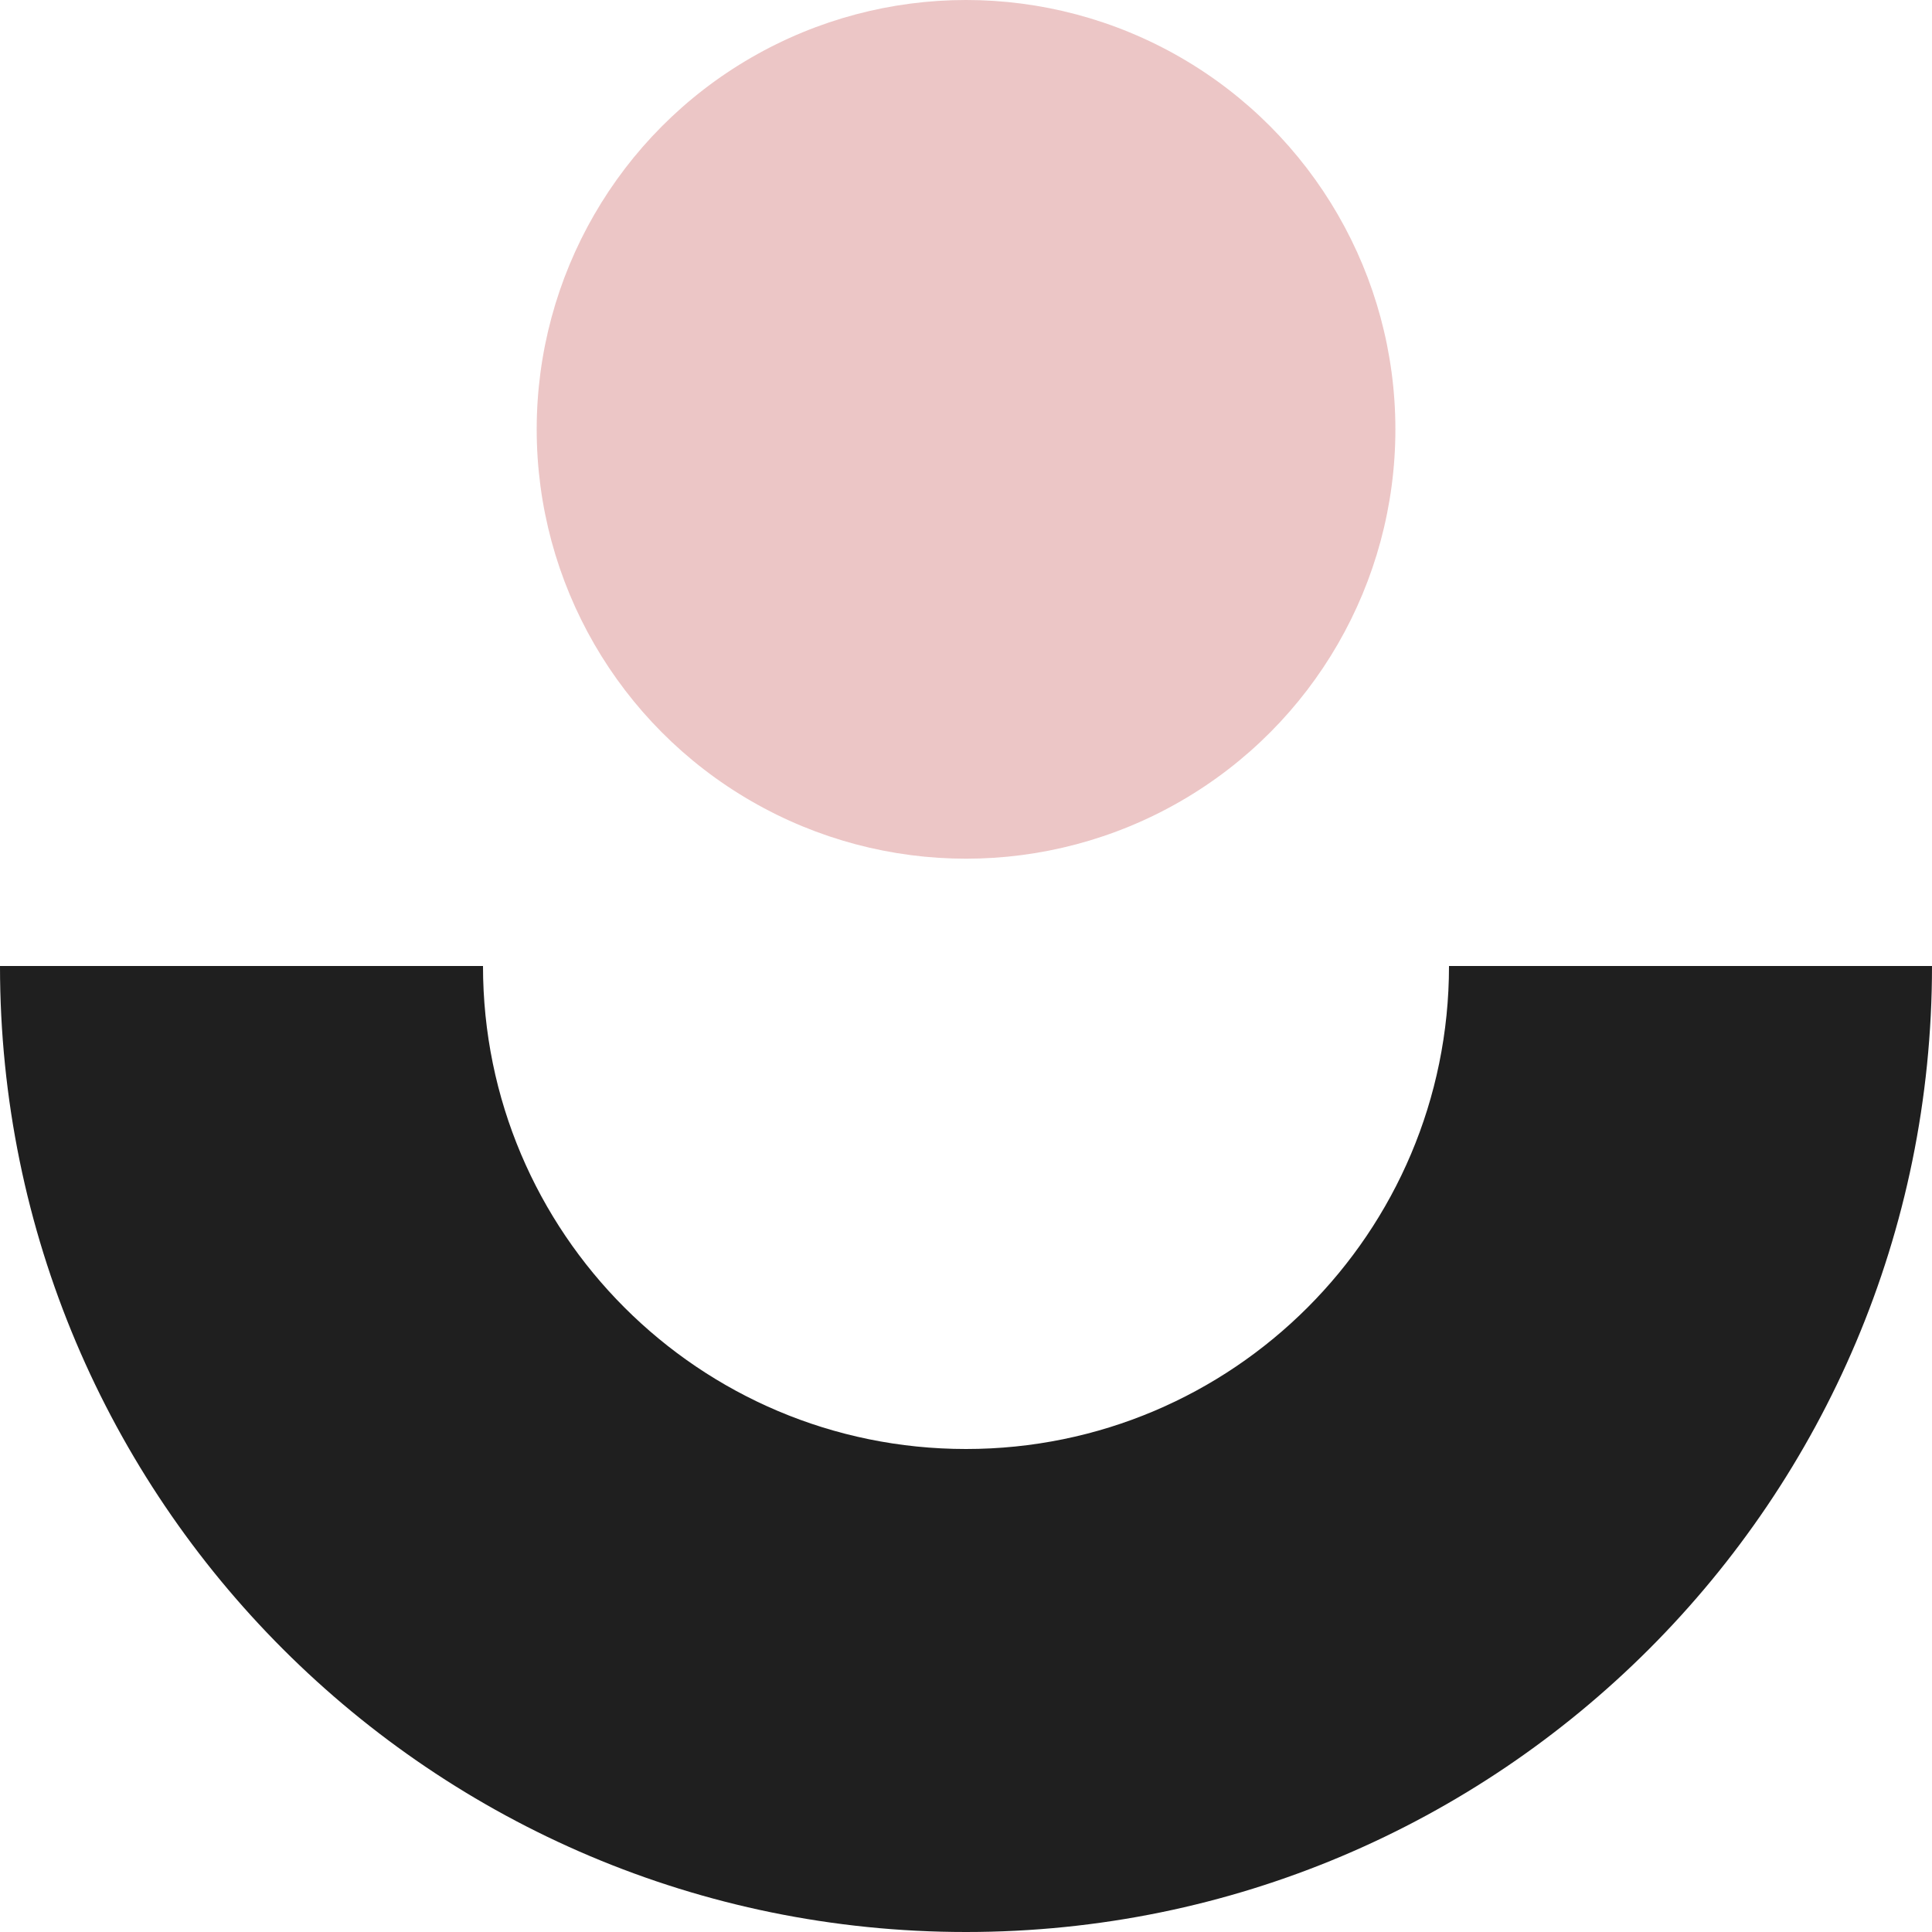
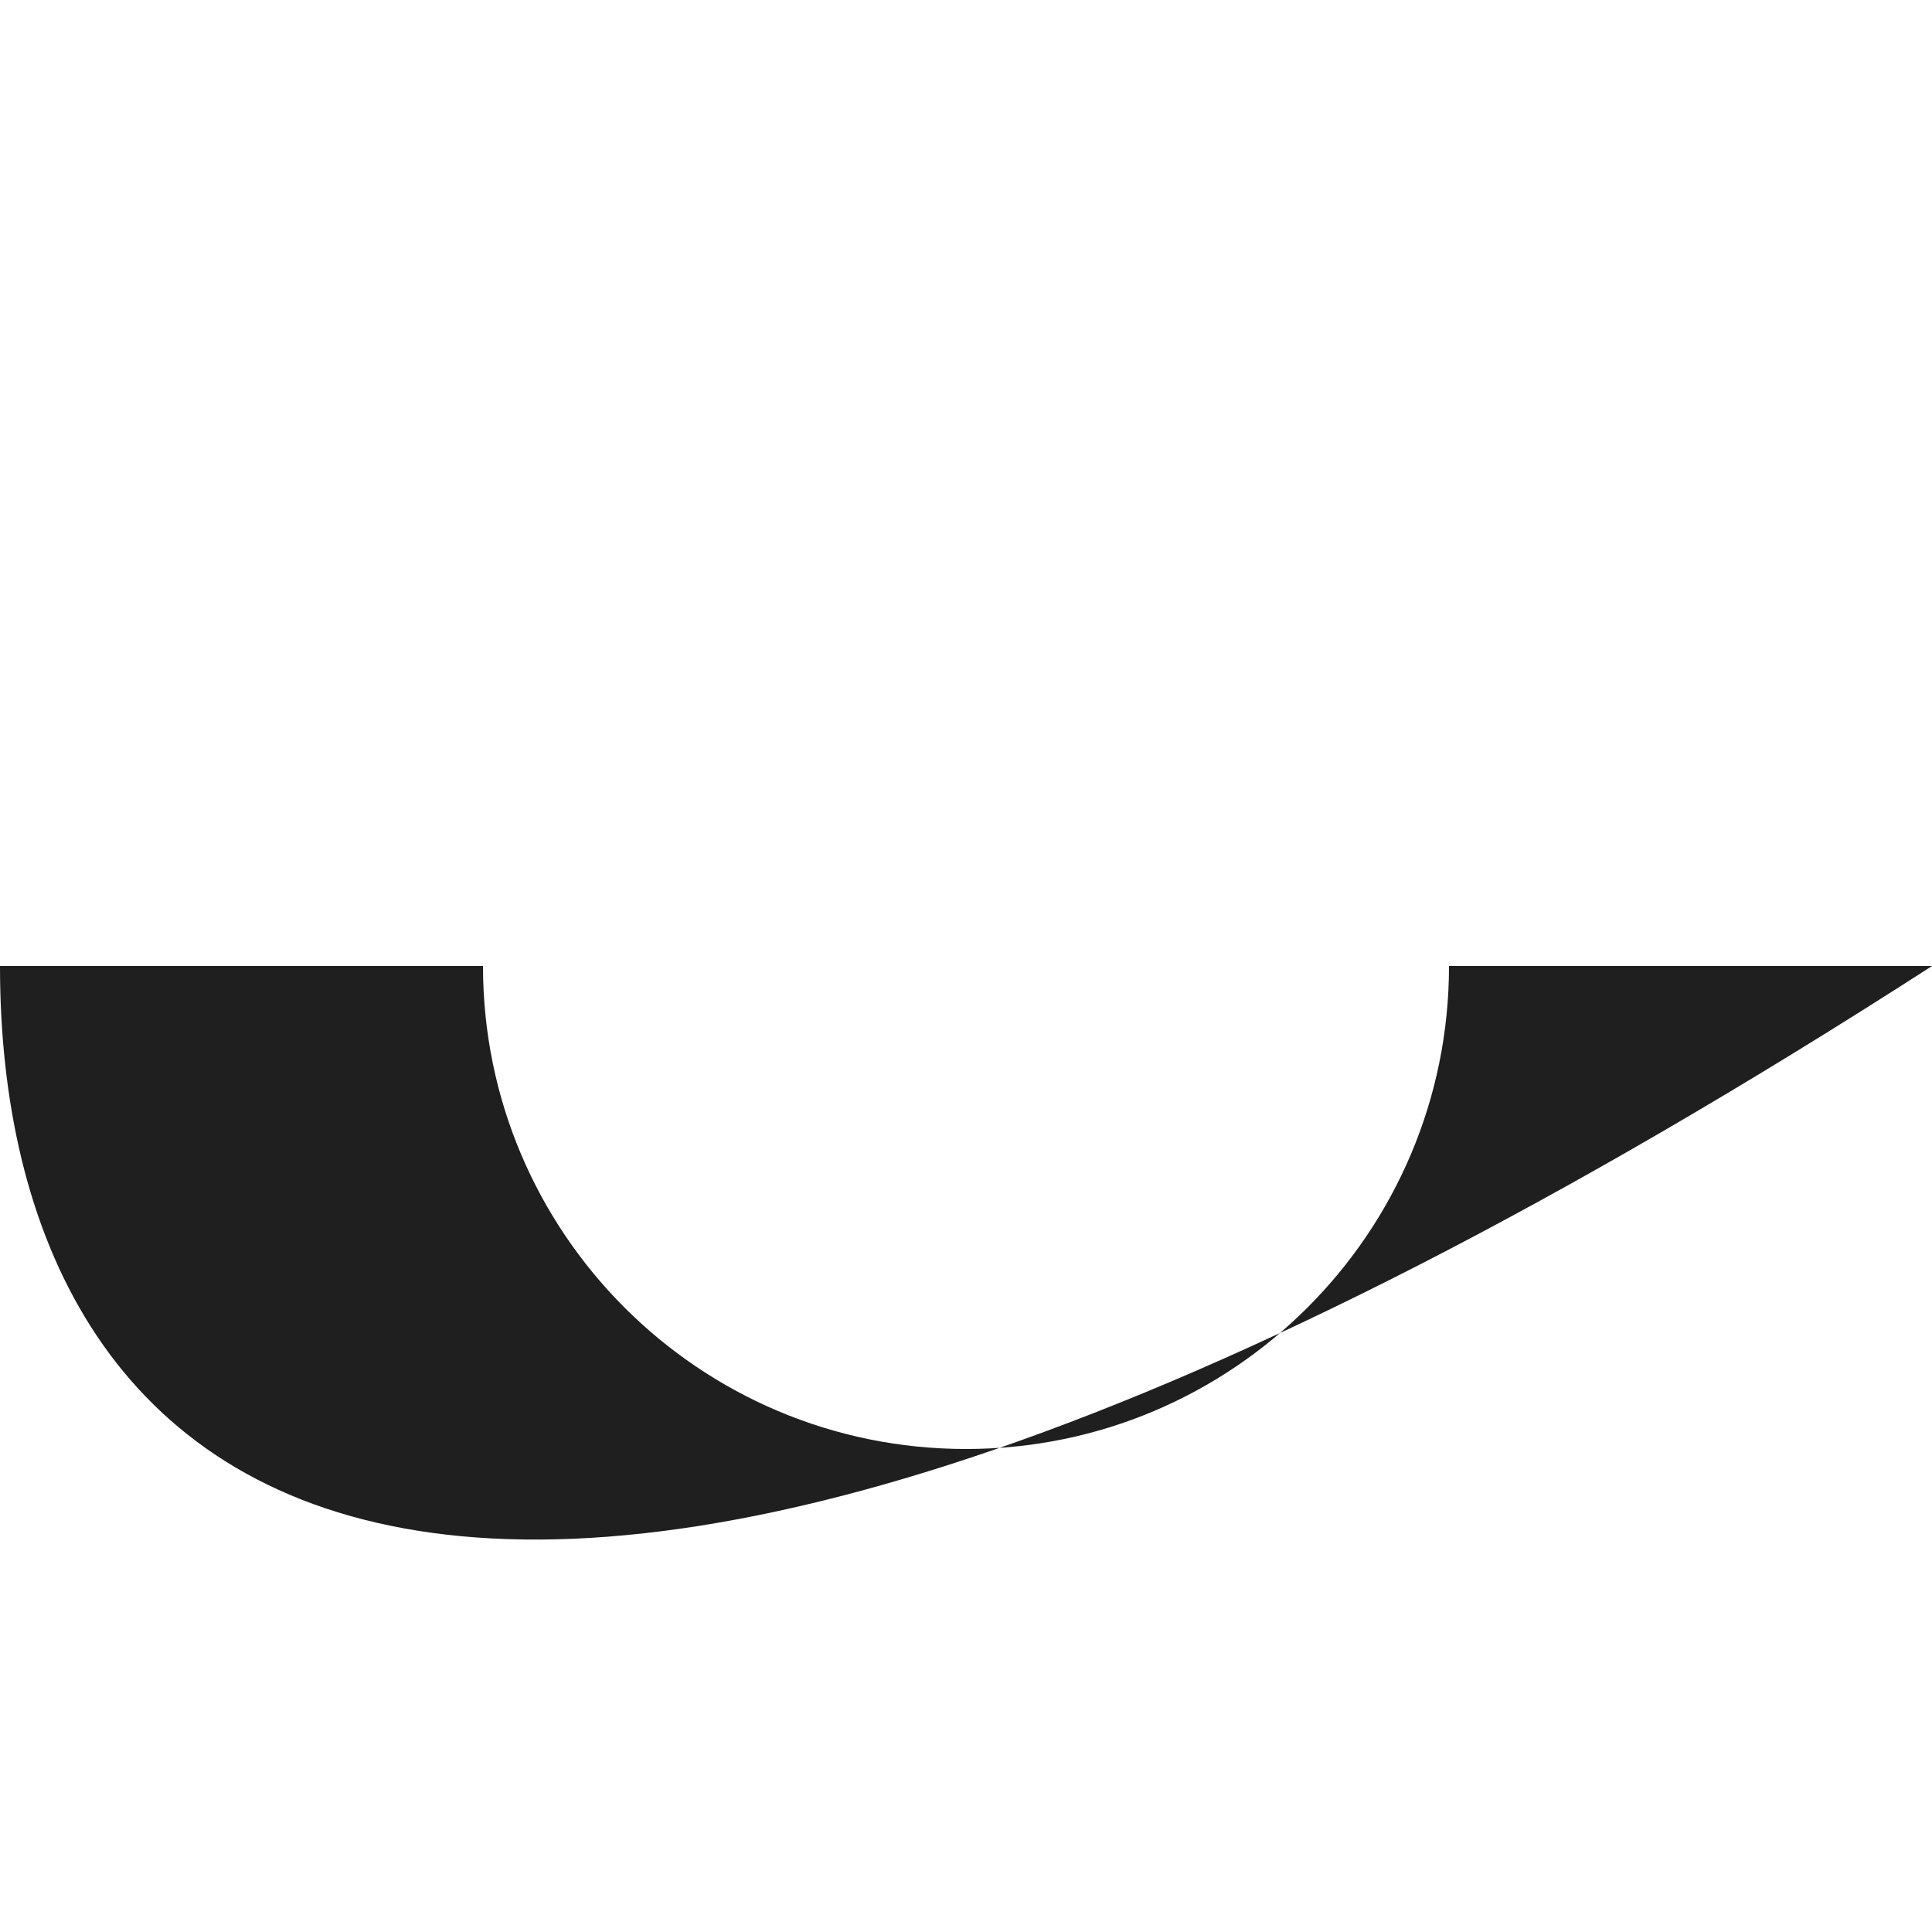
<svg xmlns="http://www.w3.org/2000/svg" fill="none" height="100%" overflow="visible" preserveAspectRatio="none" style="display: block;" viewBox="0 0 48 48" width="100%">
  <g id="Group 1">
-     <ellipse cx="24.001" cy="10.667" fill="#ECC6C6" id="Ellipse 1" rx="10.667" ry="10.667" />
-     <path d="M48 24.001C48 37.255 37.255 48 24 48C10.745 48 0 37.255 0 24.001V24H12C12 30.627 17.373 36 24 36C30.627 36 36 30.627 36 24H48V24.001Z" fill="#1F1F1F" id="Subtract" />
+     <path d="M48 24.001C10.745 48 0 37.255 0 24.001V24H12C12 30.627 17.373 36 24 36C30.627 36 36 30.627 36 24H48V24.001Z" fill="#1F1F1F" id="Subtract" />
  </g>
</svg>